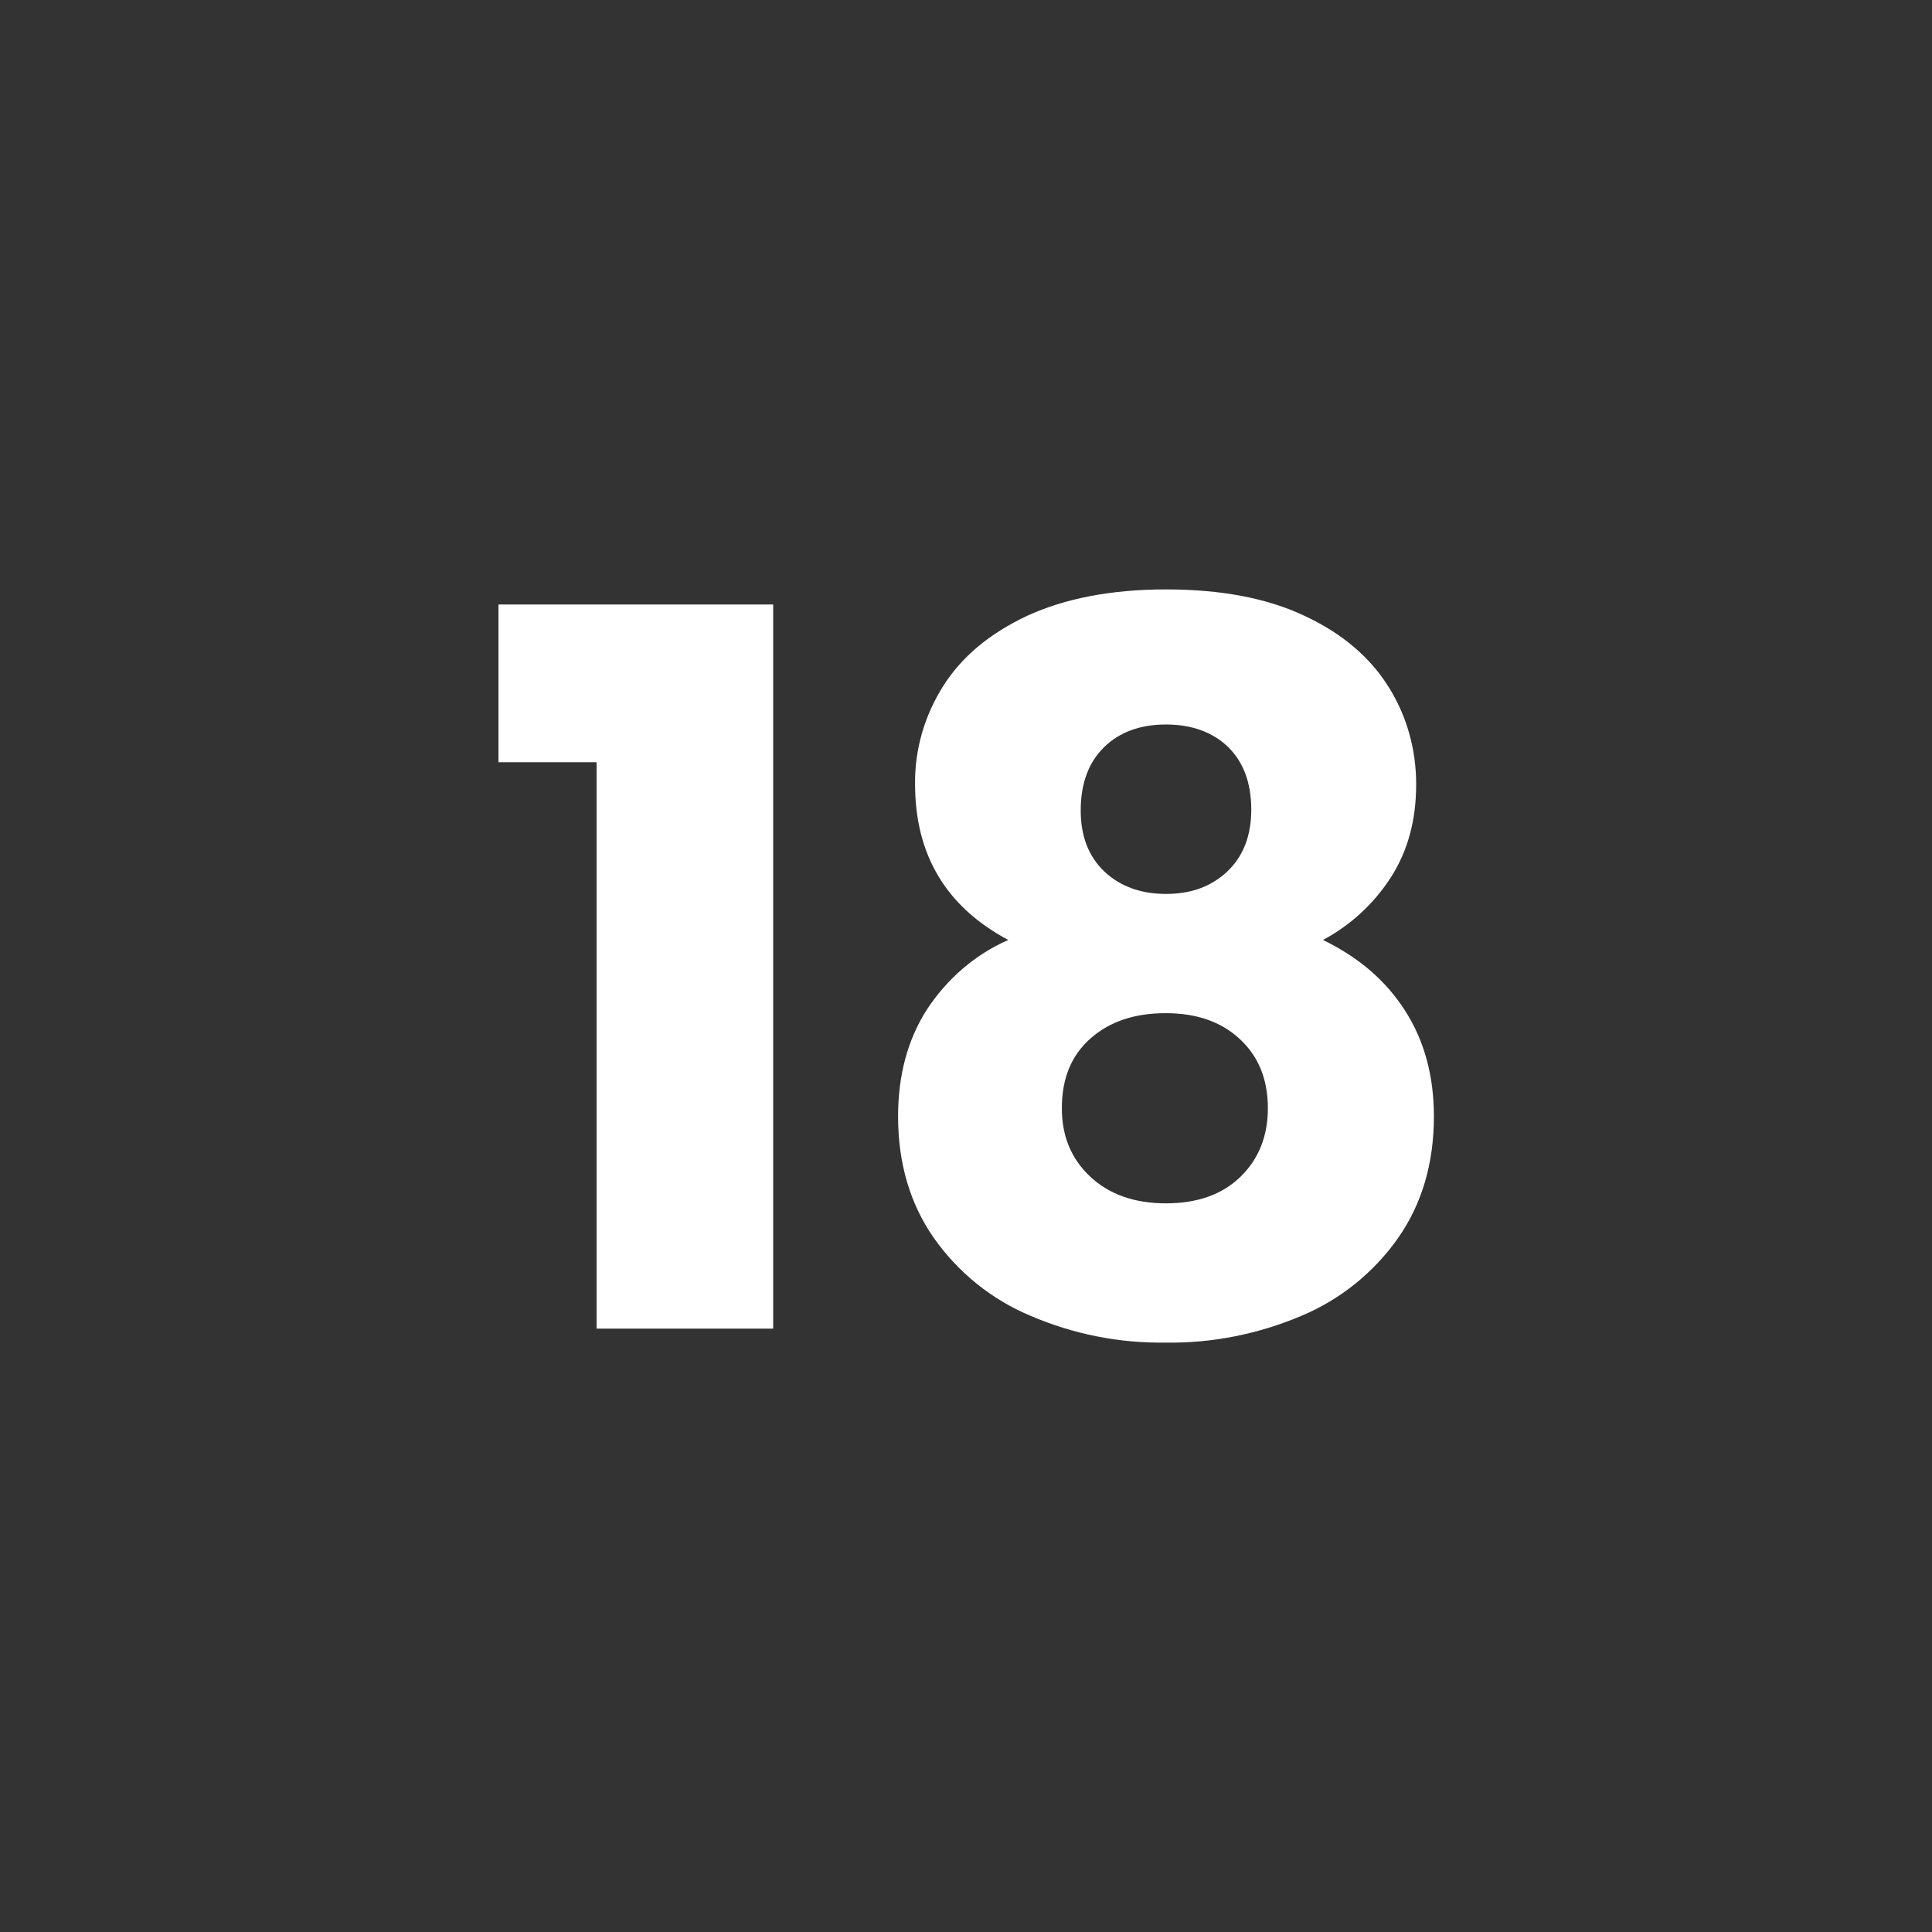
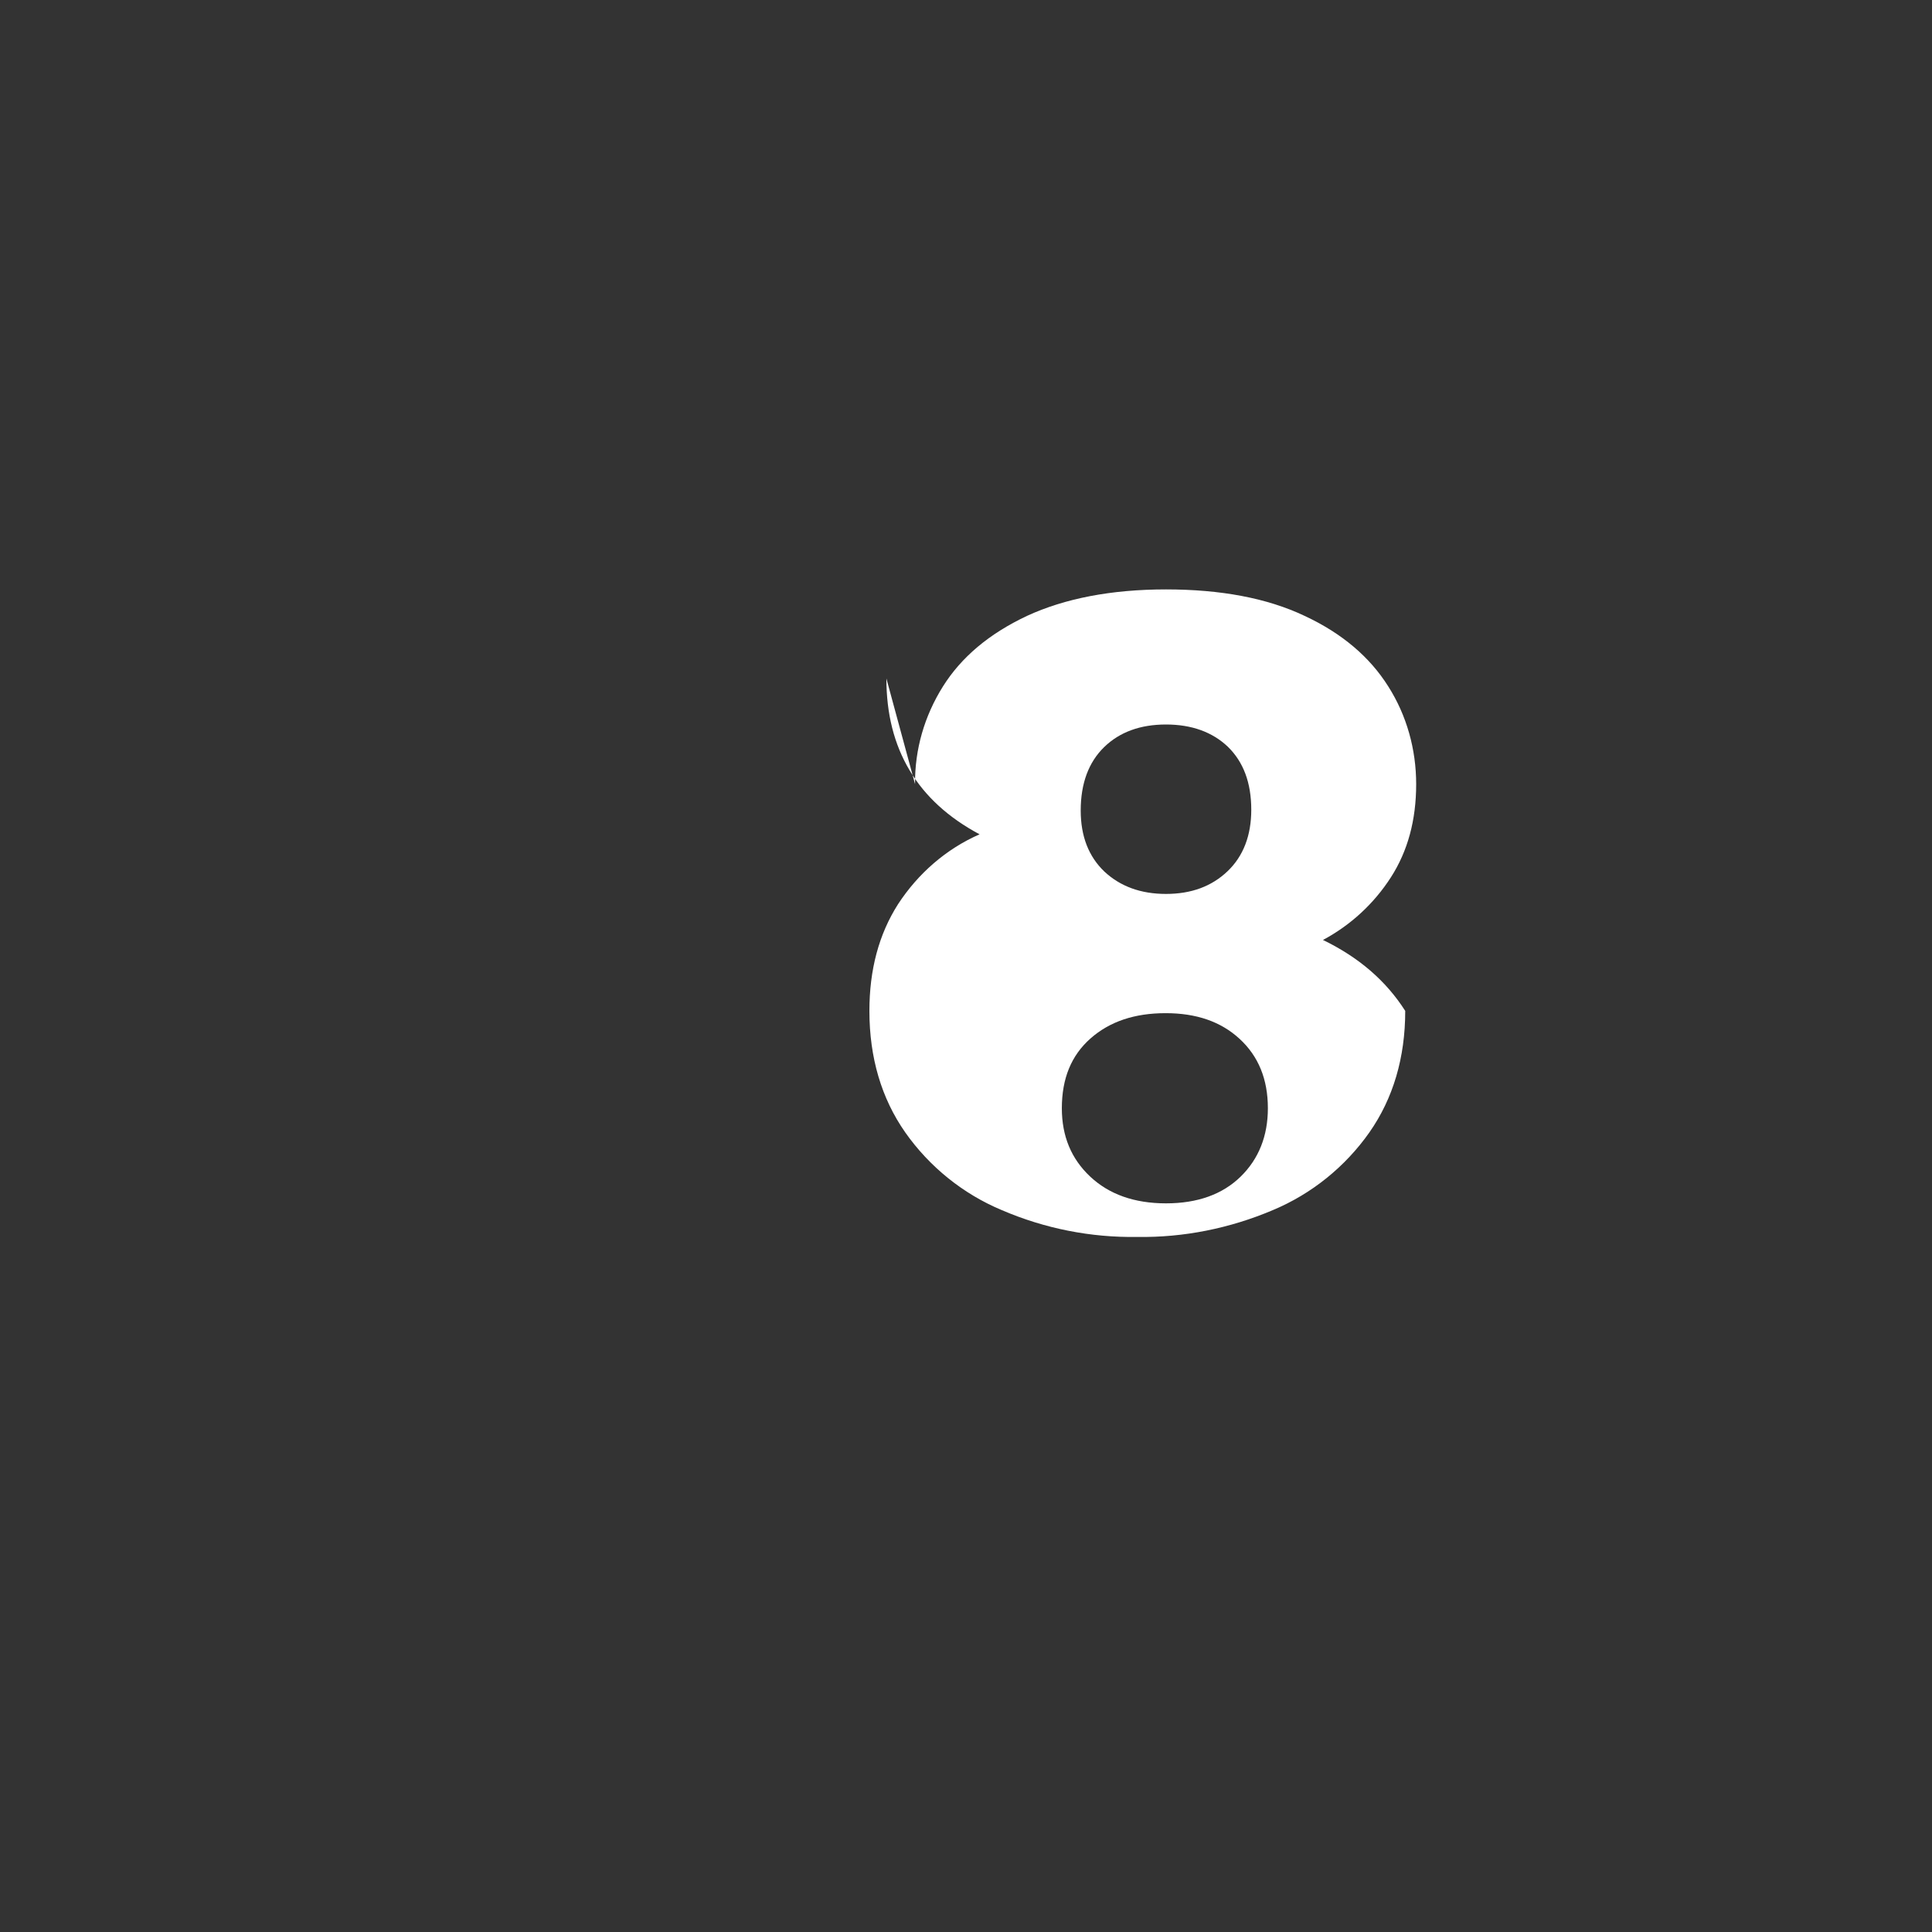
<svg xmlns="http://www.w3.org/2000/svg" version="1.1" width="512" height="512" x="0" y="0" viewBox="0 0 512 512" style="enable-background:new 0 0 512 512" xml:space="preserve">
  <rect x="0" y="0" width="512" height="512" fill="#333333" stroke="none" />
  <g>
    <g id="Layer_2_1_">
      <g id="_01.Solid_Black">
        <g id="_18">
-           <path d="m132.1 202v-41.8h72.8v191.9h-46.8v-150.1z" fill="#ffffff" data-original="#000000" />
-           <path d="m242.5 207.8c-.1-9.2 2.5-18.1 7.4-25.9s12.3-14 22.3-18.7c10-4.6 22.3-7 36.8-7s26.8 2.3 36.7 7c9.9 4.6 17.3 10.9 22.2 18.7 4.9 7.7 7.4 16.7 7.4 25.9 0 9.5-2.2 17.7-6.7 24.7s-10.7 12.7-18 16.6c9.5 4.6 16.7 10.8 21.8 18.8s7.6 17.3 7.6 28c0 12.4-3.2 23.2-9.5 32.2-6.4 9.1-15.3 16.3-25.6 20.6-11.3 4.8-23.6 7.3-35.9 7.1-12.3.2-24.5-2.2-35.9-7.1-10.3-4.3-19.2-11.5-25.6-20.6-6.3-9-9.5-19.8-9.5-32.2 0-10.9 2.5-20.3 7.6-28.3 5.3-8.1 12.7-14.6 21.6-18.5-16.5-8.8-24.7-22.6-24.7-41.3zm46.5 67.4c-5.1 4.5-7.6 10.6-7.6 18.5 0 7.4 2.5 13.4 7.5 18.1s11.7 7.1 20.1 7.1 15-2.4 19.8-7.1 7.2-10.8 7.2-18.1c0-7.7-2.5-13.8-7.5-18.4s-11.5-6.8-19.6-6.8c-8.2 0-14.8 2.2-19.9 6.7zm36.4-77.3c-4.1-3.9-9.6-5.9-16.4-5.9s-12.3 2-16.4 6-6.2 9.6-6.2 16.8c0 6.8 2.1 12.2 6.3 16.2 4.2 3.9 9.6 5.9 16.3 5.9s12.1-2 16.3-6 6.3-9.5 6.3-16.3c0-7.2-2.1-12.7-6.2-16.7z" fill="#ffffff" data-original="#000000" />
+           <path d="m242.5 207.8c-.1-9.2 2.5-18.1 7.4-25.9s12.3-14 22.3-18.7c10-4.6 22.3-7 36.8-7s26.8 2.3 36.7 7c9.9 4.6 17.3 10.9 22.2 18.7 4.9 7.7 7.4 16.7 7.4 25.9 0 9.5-2.2 17.7-6.7 24.7s-10.7 12.7-18 16.6c9.5 4.6 16.7 10.8 21.8 18.8c0 12.4-3.2 23.2-9.5 32.2-6.4 9.1-15.3 16.3-25.6 20.6-11.3 4.8-23.6 7.3-35.9 7.1-12.3.2-24.5-2.2-35.9-7.1-10.3-4.3-19.2-11.5-25.6-20.6-6.3-9-9.5-19.8-9.5-32.2 0-10.9 2.5-20.3 7.6-28.3 5.3-8.1 12.7-14.6 21.6-18.5-16.5-8.8-24.7-22.6-24.7-41.3zm46.5 67.4c-5.1 4.5-7.6 10.6-7.6 18.5 0 7.4 2.5 13.4 7.5 18.1s11.7 7.1 20.1 7.1 15-2.4 19.8-7.1 7.2-10.8 7.2-18.1c0-7.7-2.5-13.8-7.5-18.4s-11.5-6.8-19.6-6.8c-8.2 0-14.8 2.2-19.9 6.7zm36.4-77.3c-4.1-3.9-9.6-5.9-16.4-5.9s-12.3 2-16.4 6-6.2 9.6-6.2 16.8c0 6.8 2.1 12.2 6.3 16.2 4.2 3.9 9.6 5.9 16.3 5.9s12.1-2 16.3-6 6.3-9.5 6.3-16.3c0-7.2-2.1-12.7-6.2-16.7z" fill="#ffffff" data-original="#000000" />
        </g>
      </g>
    </g>
  </g>
</svg>